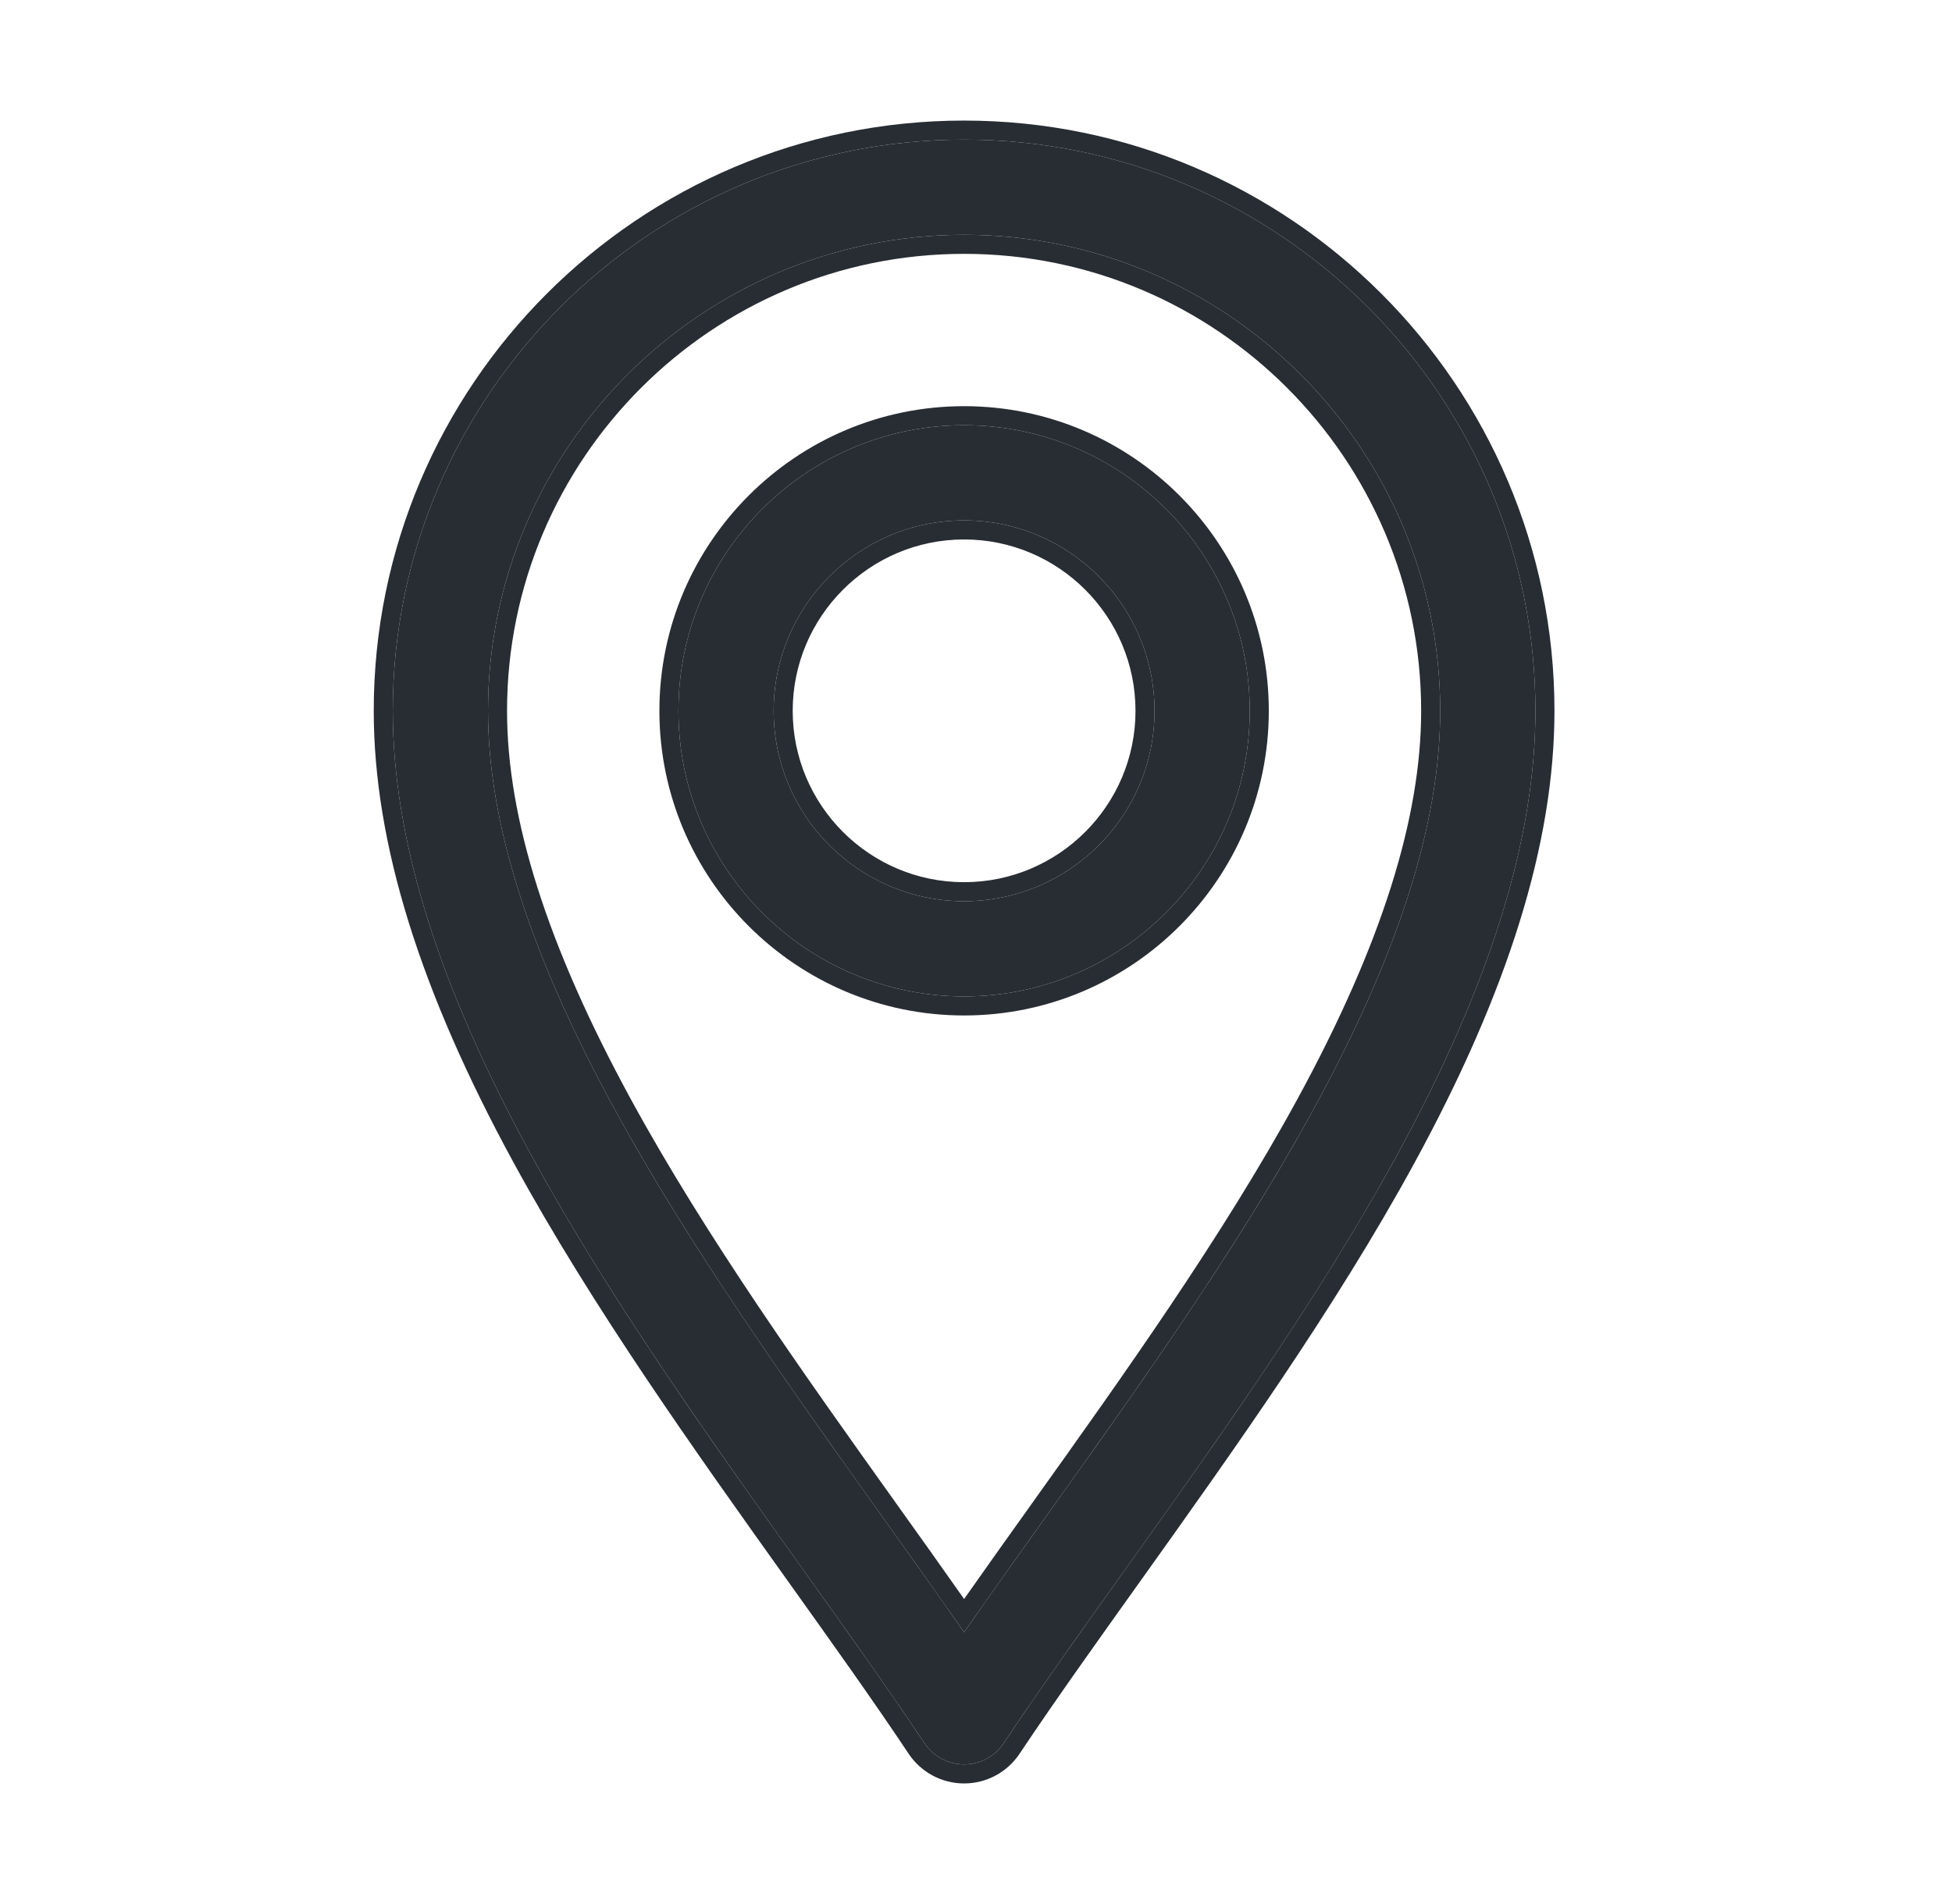
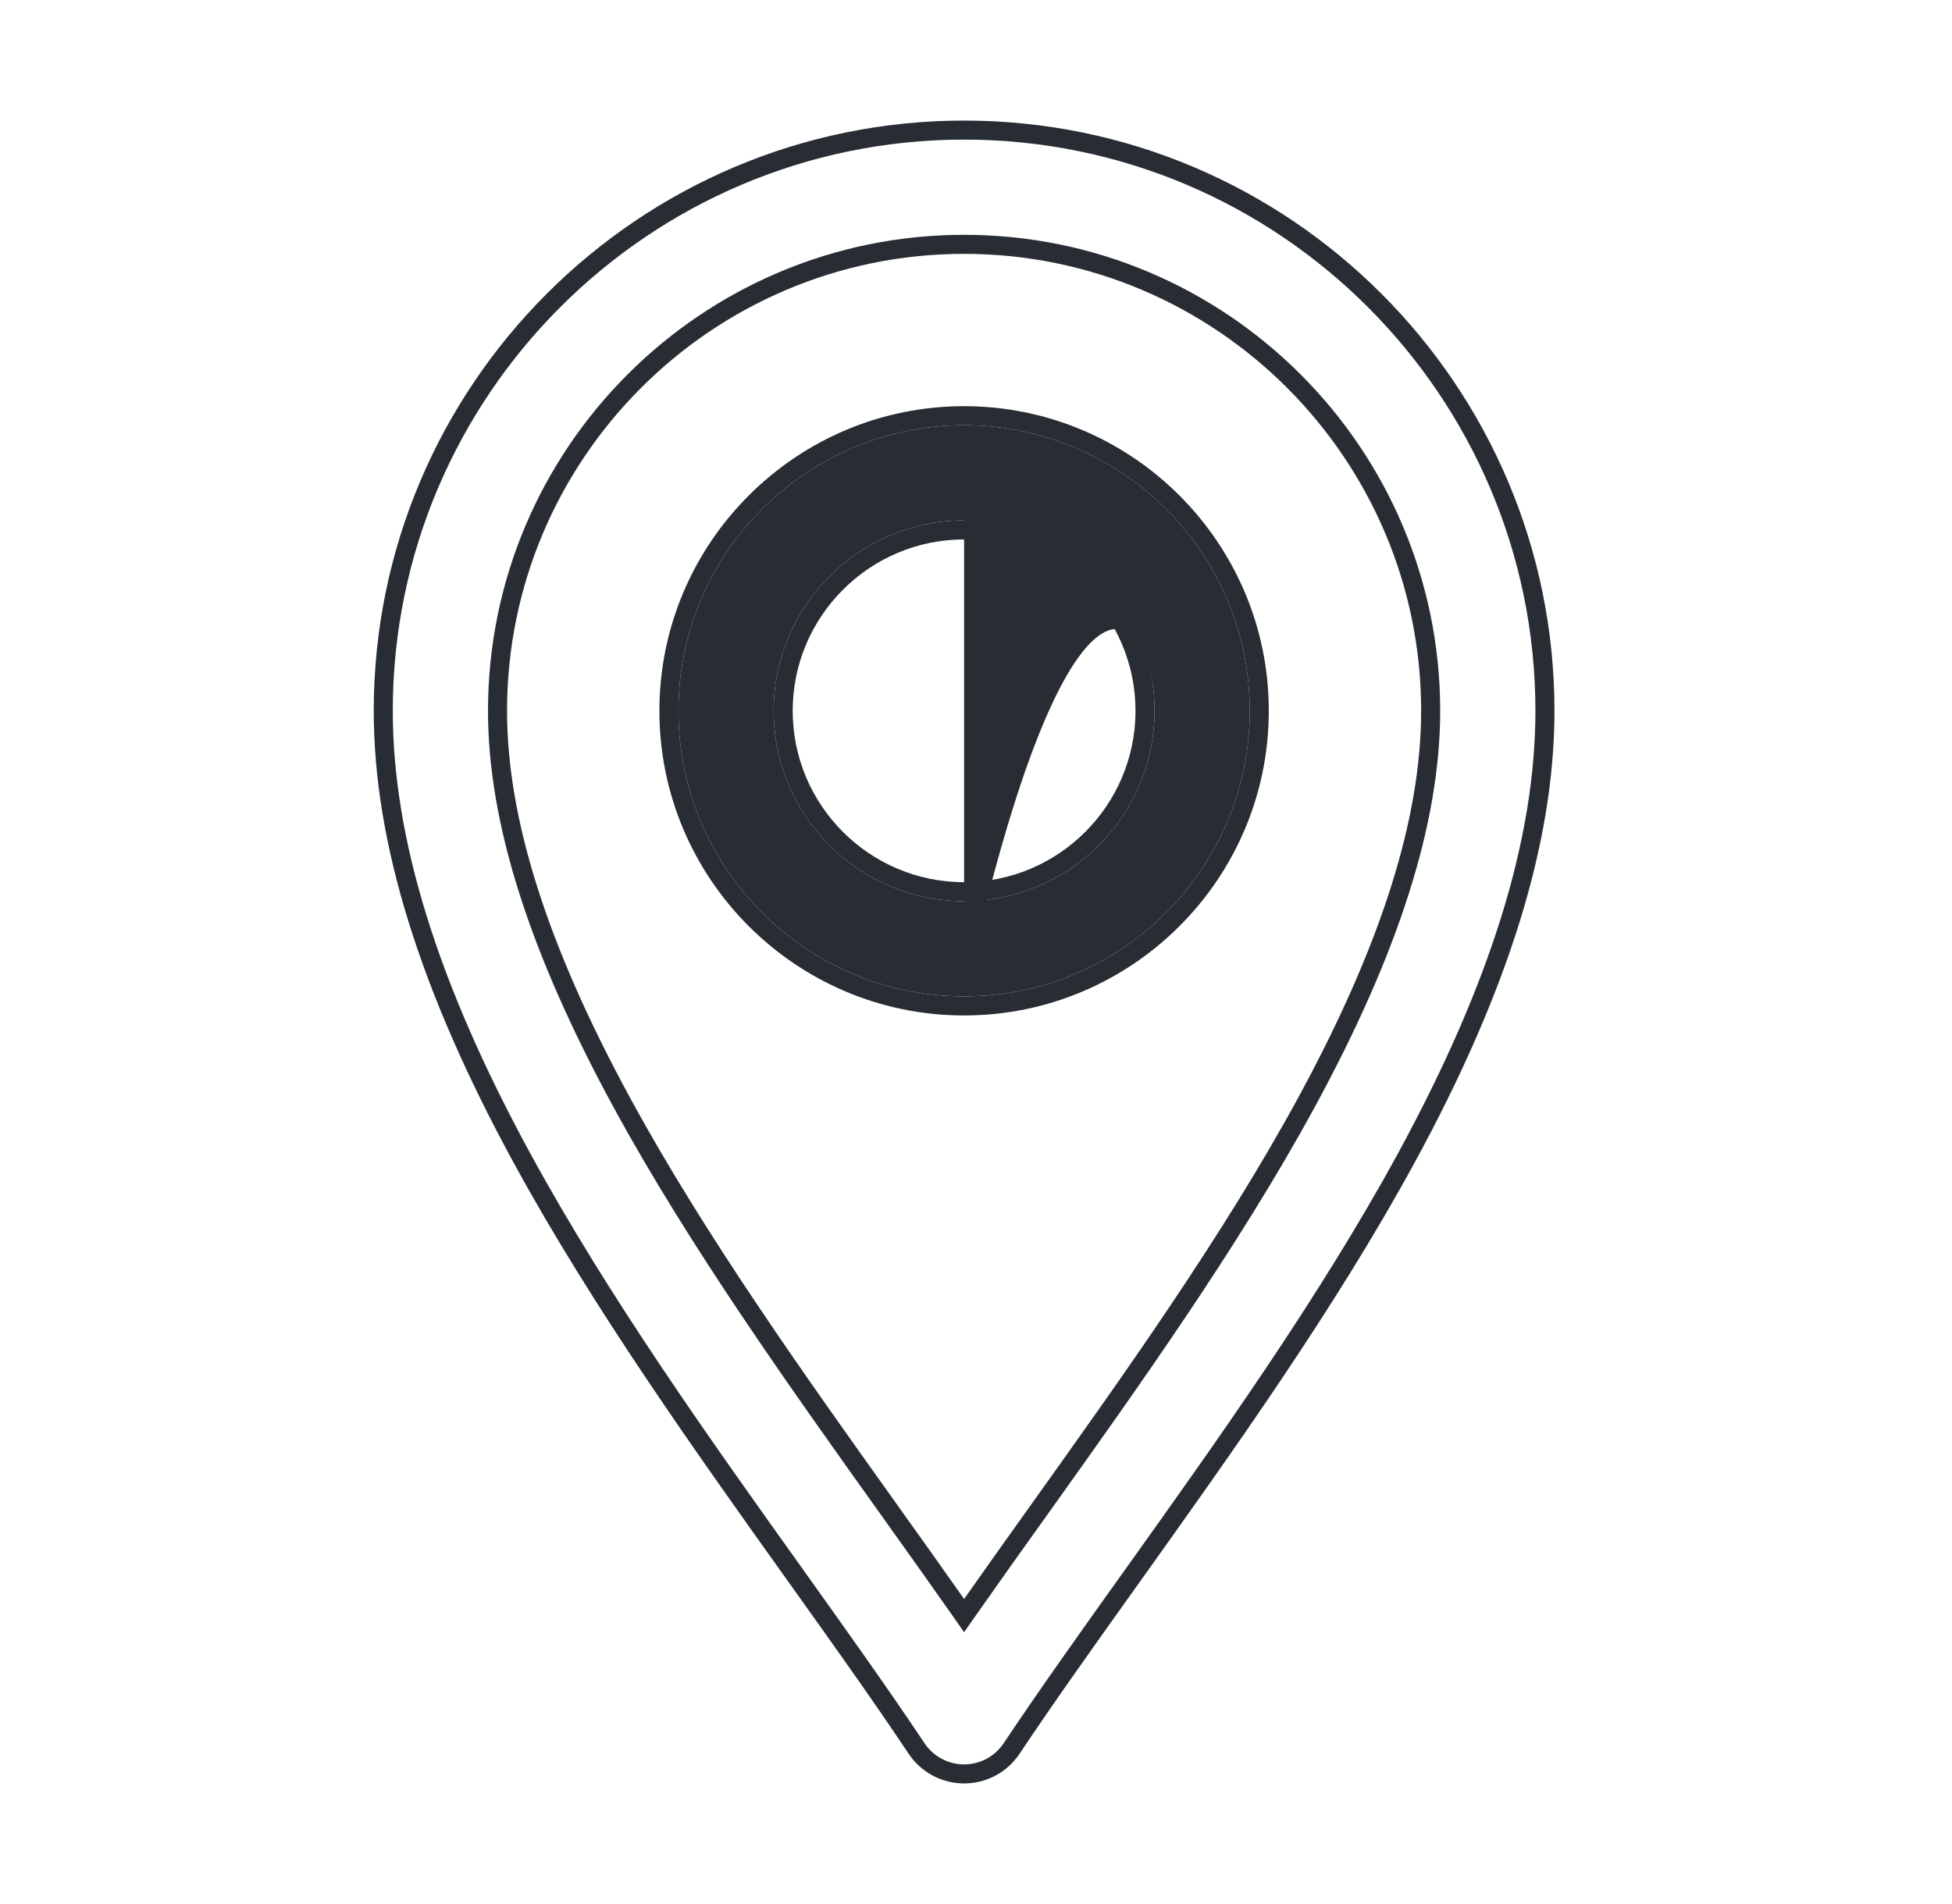
<svg xmlns="http://www.w3.org/2000/svg" fill="none" viewBox="0 0 41 40" height="40" width="41">
-   <path fill="#282D34" d="M19.418 36.621C19.604 36.9 19.916 37.067 20.25 37.067C20.584 37.067 20.897 36.9 21.082 36.621C23.449 33.072 26.935 28.688 29.364 24.229C31.306 20.664 32.25 17.623 32.25 14.933C32.25 8.317 26.867 2.933 20.25 2.933C13.633 2.933 8.25 8.317 8.25 14.933C8.25 17.623 9.194 20.664 11.137 24.229C13.564 28.684 17.056 33.079 19.418 36.621ZM20.25 4.933C25.764 4.933 30.25 9.419 30.25 14.933C30.25 17.28 29.386 20.008 27.607 23.272C25.514 27.115 22.526 31.014 20.25 34.291C17.975 31.014 14.987 27.115 12.893 23.272C11.115 20.008 10.25 17.28 10.25 14.933C10.25 9.419 14.736 4.933 20.25 4.933Z" />
-   <path fill="#282D34" d="M20.25 20.933C23.558 20.933 26.25 18.242 26.25 14.933C26.25 11.625 23.558 8.933 20.25 8.933C16.942 8.933 14.25 11.625 14.25 14.933C14.25 18.242 16.942 20.933 20.25 20.933ZM20.25 10.933C22.456 10.933 24.25 12.728 24.25 14.933C24.25 17.139 22.456 18.933 20.25 18.933C18.044 18.933 16.25 17.139 16.25 14.933C16.25 12.728 18.044 10.933 20.25 10.933Z" />
+   <path fill="#282D34" d="M20.25 20.933C23.558 20.933 26.25 18.242 26.25 14.933C26.25 11.625 23.558 8.933 20.25 8.933C16.942 8.933 14.25 11.625 14.25 14.933C14.25 18.242 16.942 20.933 20.25 20.933ZC22.456 10.933 24.25 12.728 24.25 14.933C24.25 17.139 22.456 18.933 20.25 18.933C18.044 18.933 16.25 17.139 16.25 14.933C16.25 12.728 18.044 10.933 20.25 10.933Z" />
  <path fill="#282D34" d="M20.25 37.467C19.782 37.467 19.345 37.233 19.085 36.843C18.343 35.729 17.479 34.519 16.567 33.242C14.616 30.508 12.447 27.469 10.785 24.42C8.826 20.824 7.85 17.715 7.85 14.933C7.85 8.096 13.412 2.533 20.25 2.533C27.088 2.533 32.65 8.096 32.65 14.933C32.65 17.715 31.674 20.824 29.715 24.42C28.053 27.471 25.887 30.504 23.937 33.237C23.025 34.515 22.16 35.726 21.415 36.843C21.155 37.233 20.718 37.467 20.25 37.467ZM21.082 36.621C20.897 36.9 20.584 37.067 20.25 37.067C19.916 37.067 19.604 36.9 19.418 36.621C18.662 35.487 17.789 34.265 16.873 32.981C14.928 30.258 12.786 27.257 11.137 24.229C9.194 20.664 8.25 17.623 8.25 14.933C8.25 8.317 13.633 2.933 20.25 2.933C26.867 2.933 32.25 8.317 32.25 14.933C32.25 17.623 31.306 20.664 29.364 24.229C27.713 27.258 25.575 30.254 23.631 32.976C22.714 34.26 21.841 35.484 21.082 36.621ZM29.85 14.933C29.85 9.64 25.543 5.333 20.25 5.333C14.957 5.333 10.65 9.64 10.65 14.933C10.65 17.185 11.481 19.844 13.244 23.081C14.824 25.981 16.914 28.908 18.831 31.594C19.319 32.277 19.796 32.945 20.25 33.592C20.704 32.945 21.181 32.277 21.669 31.593C23.587 28.907 25.676 25.981 27.256 23.081C29.019 19.844 29.85 17.185 29.85 14.933ZM20.494 33.941C20.968 33.264 21.469 32.562 21.984 31.841C23.904 29.151 26.015 26.195 27.607 23.272C29.386 20.008 30.25 17.28 30.25 14.933C30.25 9.419 25.764 4.933 20.25 4.933C14.736 4.933 10.25 9.419 10.25 14.933C10.25 17.28 11.115 20.008 12.893 23.272C14.486 26.196 16.596 29.151 18.516 31.841C19.031 32.562 19.532 33.264 20.006 33.941C20.088 34.059 20.17 34.175 20.25 34.291C20.331 34.175 20.412 34.059 20.494 33.941ZM26.65 14.933C26.65 18.463 23.779 21.333 20.25 21.333C16.721 21.333 13.85 18.463 13.85 14.933C13.85 11.404 16.721 8.533 20.25 8.533C23.779 8.533 26.65 11.404 26.65 14.933ZM23.85 14.933C23.85 12.949 22.235 11.333 20.25 11.333C18.265 11.333 16.65 12.949 16.65 14.933C16.65 16.918 18.265 18.533 20.25 18.533C22.235 18.533 23.85 16.918 23.85 14.933ZM26.25 14.933C26.25 18.242 23.558 20.933 20.25 20.933C16.942 20.933 14.25 18.242 14.25 14.933C14.25 11.625 16.942 8.933 20.25 8.933C23.558 8.933 26.25 11.625 26.25 14.933ZM24.25 14.933C24.25 12.728 22.456 10.933 20.25 10.933C18.044 10.933 16.25 12.728 16.25 14.933C16.25 17.139 18.044 18.933 20.25 18.933C22.456 18.933 24.25 17.139 24.25 14.933Z" clip-rule="evenodd" fill-rule="evenodd" />
</svg>